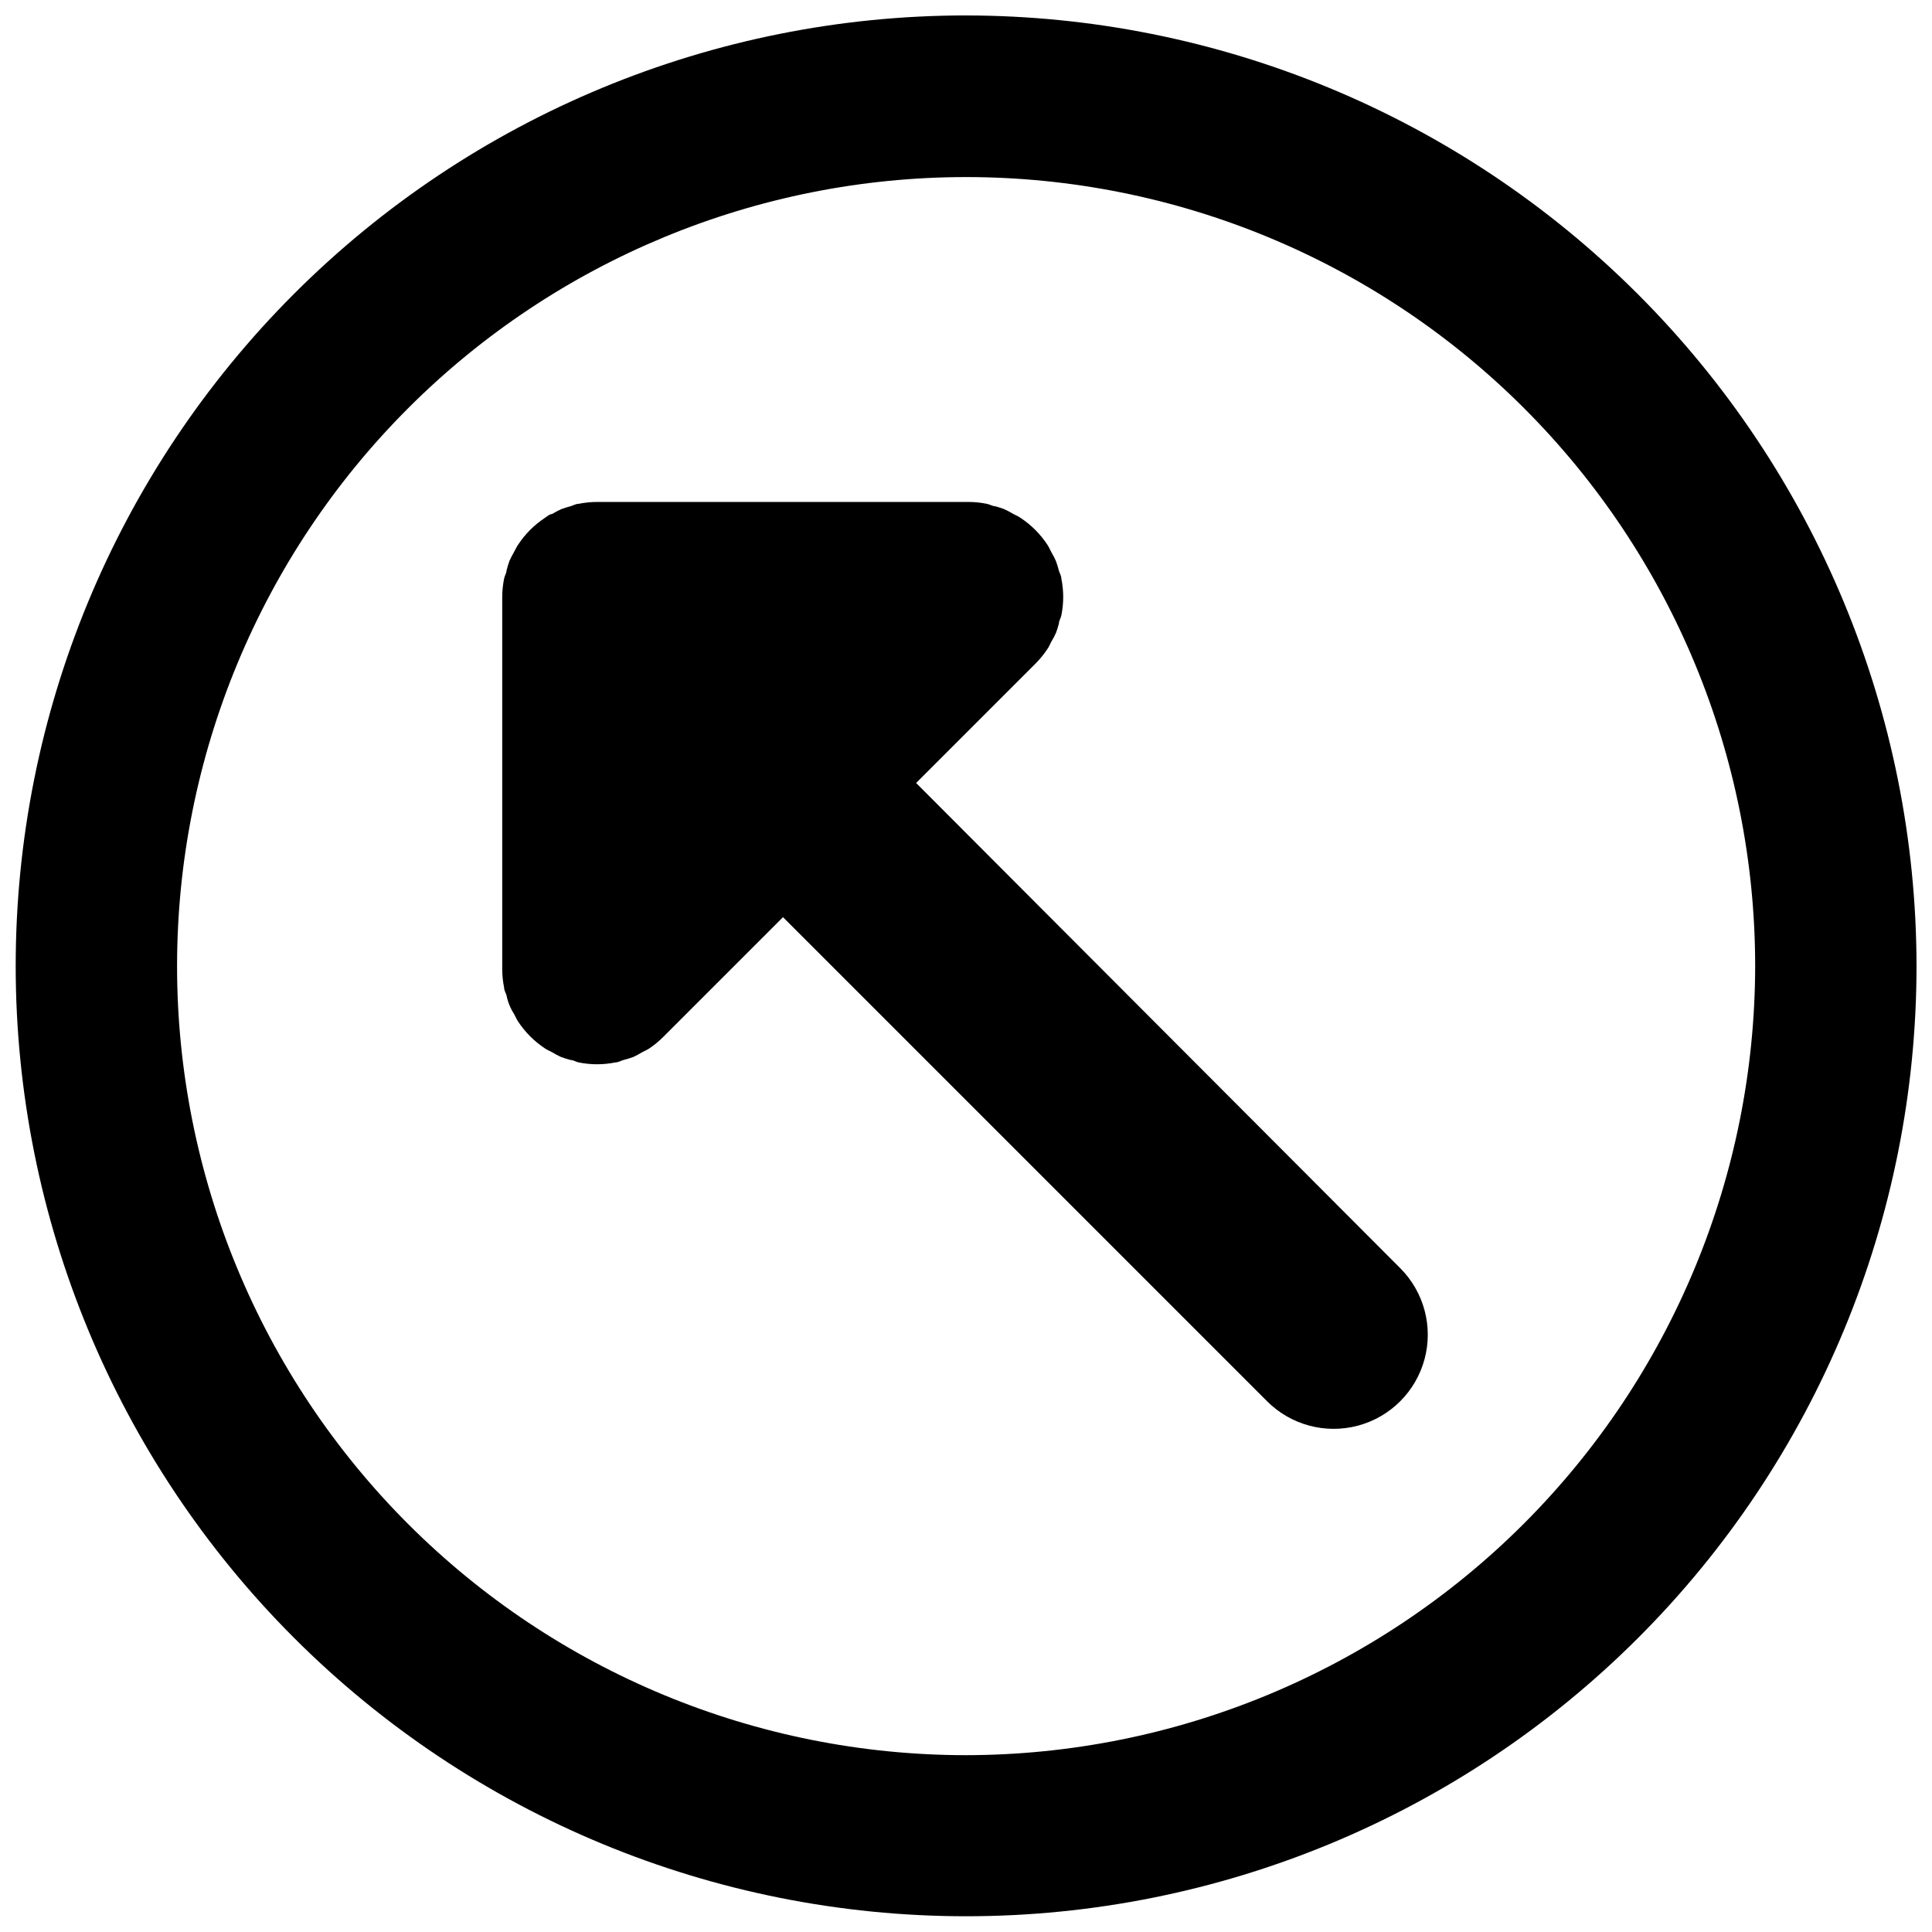
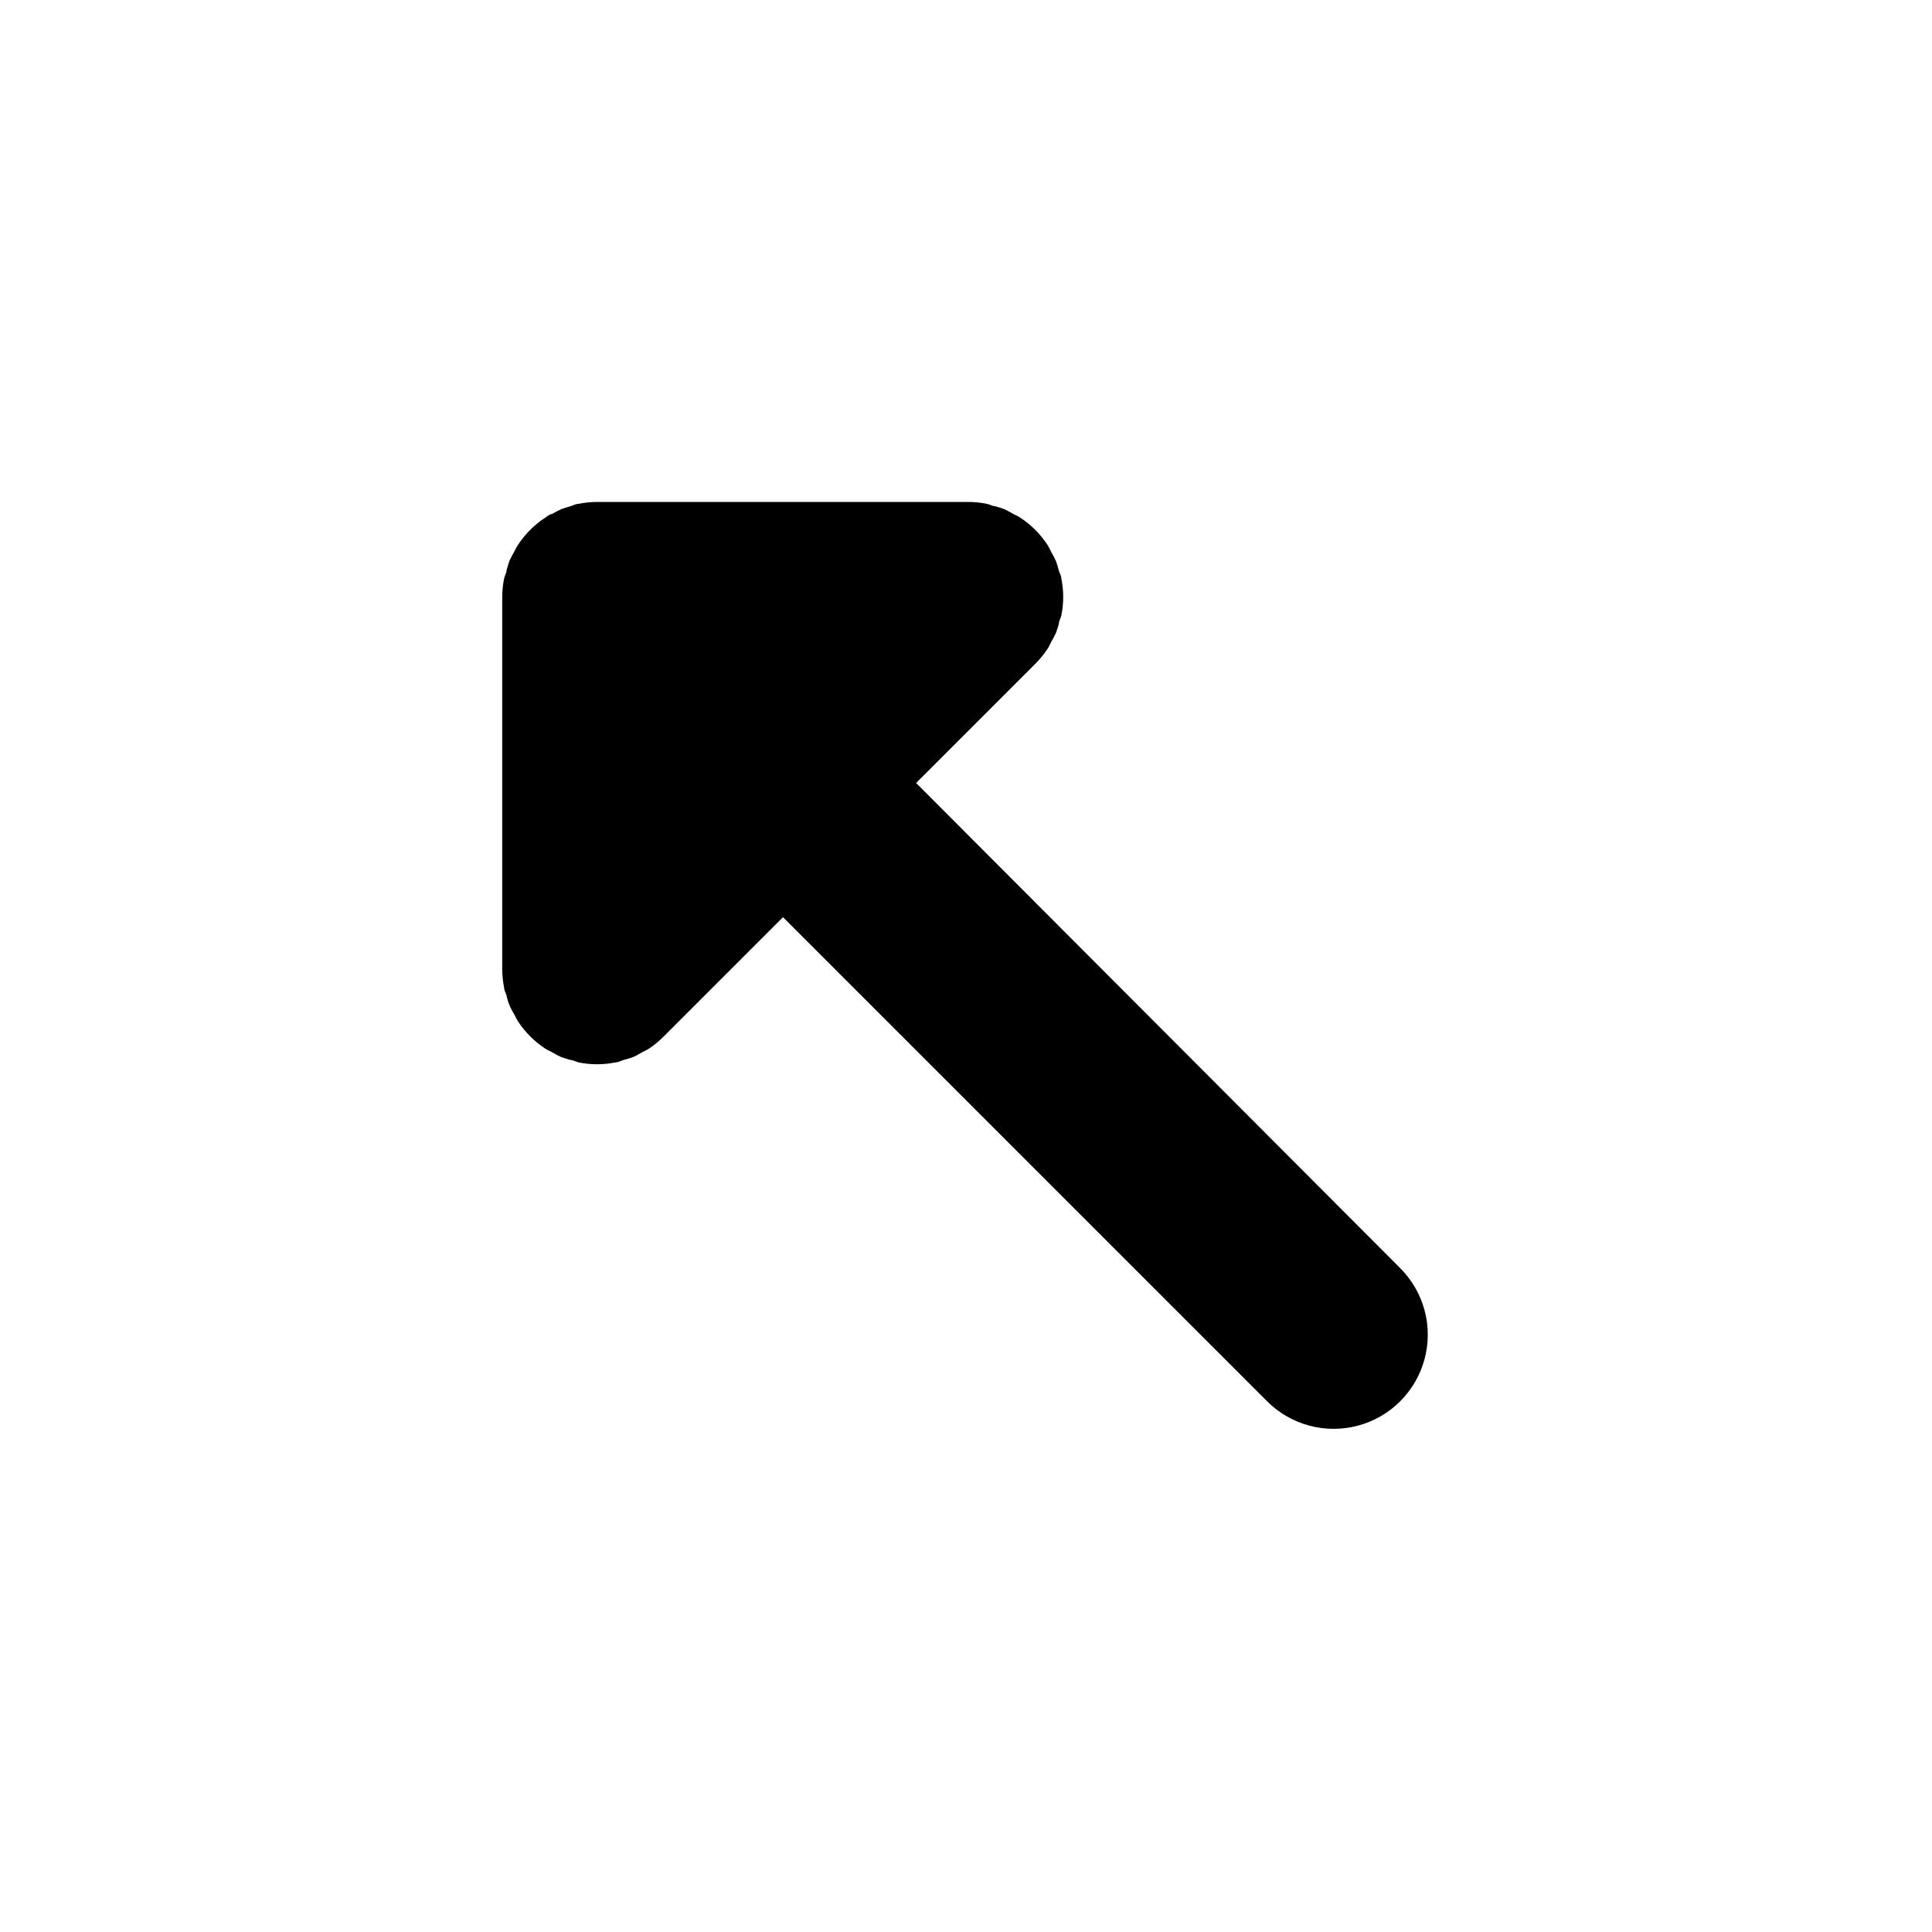
<svg xmlns="http://www.w3.org/2000/svg" width="800px" height="800px" version="1.1" viewBox="144 144 512 512">
  <defs>
    <clipPath id="a">
-       <path d="m148.09 148.09h503.81v503.81h-503.81z" />
-     </clipPath>
+       </clipPath>
  </defs>
  <g clip-path="url(#a)">
    <path d="m399.96 148.09c-66.793 0.02-130.85 26.57-178.07 73.812-47.223 47.242-73.742 111.31-73.73 178.11 0.012 66.793 26.559 130.85 73.797 178.07 47.238 47.227 111.3 73.754 178.1 73.746 66.797-0.008 130.85-26.547 178.08-73.777 47.23-47.234 73.762-111.3 73.762-178.09-0.074-66.785-26.645-130.82-73.879-178.04-47.234-47.219-111.27-73.773-178.06-73.828zm0 461.05c-55.449-0.02-108.62-22.062-147.82-61.277-39.203-39.219-61.219-92.402-61.215-147.85 0.008-55.453 22.039-108.63 61.246-147.84 39.211-39.207 92.387-61.238 147.84-61.246 55.449-0.004 108.63 22.012 147.85 61.215 39.215 39.199 61.258 92.371 61.277 147.82-0.055 55.461-22.113 108.63-61.328 147.85-39.219 39.215-92.391 61.273-147.85 61.328z" />
  </g>
  <path d="m386.78 351.5 31.645-31.645c1.172-1.176 2.219-2.465 3.137-3.848 0.426-0.57 0.641-1.211 0.996-1.852v-0.004c0.473-0.781 0.902-1.59 1.285-2.422 0.305-0.816 0.566-1.648 0.781-2.496 0-0.711 0.5-1.426 0.641-2.137h0.004c0.32-1.594 0.488-3.219 0.496-4.848-0.004-1.648-0.172-3.297-0.496-4.918 0-0.711-0.426-1.355-0.641-2.066h-0.004c-0.215-0.867-0.477-1.723-0.781-2.566-0.363-0.805-0.766-1.59-1.215-2.352-0.355-0.641-0.641-1.355-1.07-1.996l0.004 0.004c-1.871-2.836-4.293-5.262-7.129-7.129-0.57-0.426-1.211-0.641-1.852-0.996-0.785-0.473-1.594-0.902-2.422-1.285-0.797-0.305-1.605-0.566-2.426-0.785-0.711 0-1.426-0.5-2.211-0.641h0.004c-1.574-0.316-3.172-0.484-4.777-0.496h-98.496c-1.648 0.004-3.297 0.168-4.918 0.496-0.711 0-1.426 0.426-2.137 0.641-0.844 0.219-1.676 0.48-2.496 0.785-0.828 0.383-1.637 0.812-2.422 1.285-0.641 0-1.281 0.641-1.852 0.996-2.836 1.867-5.258 4.293-7.129 7.129-0.426 0.641-0.711 1.281-1.07 1.926l0.004-0.004c-0.449 0.762-0.852 1.547-1.215 2.352-0.305 0.84-0.566 1.699-0.781 2.566 0 0.711-0.5 1.355-0.641 2.137-0.328 1.621-0.496 3.269-0.5 4.918v98.566c0.004 1.652 0.172 3.301 0.5 4.918 0 0.711 0.426 1.355 0.641 2.066 0.352 1.75 1.027 3.418 1.996 4.918 0.355 0.641 0.641 1.355 1.07 1.996h-0.004c1.871 2.836 4.293 5.258 7.129 7.129 0.57 0.426 1.281 0.641 1.852 0.996 0.785 0.473 1.594 0.902 2.422 1.285 0.82 0.305 1.652 0.566 2.496 0.781 0.711 0 1.426 0.5 2.137 0.641v0.004c3.223 0.656 6.543 0.656 9.766 0 0.711 0 1.426-0.426 2.137-0.641v-0.004c0.871-0.211 1.727-0.473 2.566-0.781 0.781-0.363 1.543-0.77 2.281-1.215 0.641-0.355 1.355-0.641 1.996-1.07v0.004c1.359-0.922 2.625-1.973 3.777-3.137l31.645-31.645 128.29 128.29c6.301 6.305 15.488 8.766 24.098 6.457 8.605-2.305 15.332-9.031 17.637-17.637 2.309-8.609-0.152-17.797-6.457-24.098z" />
</svg>